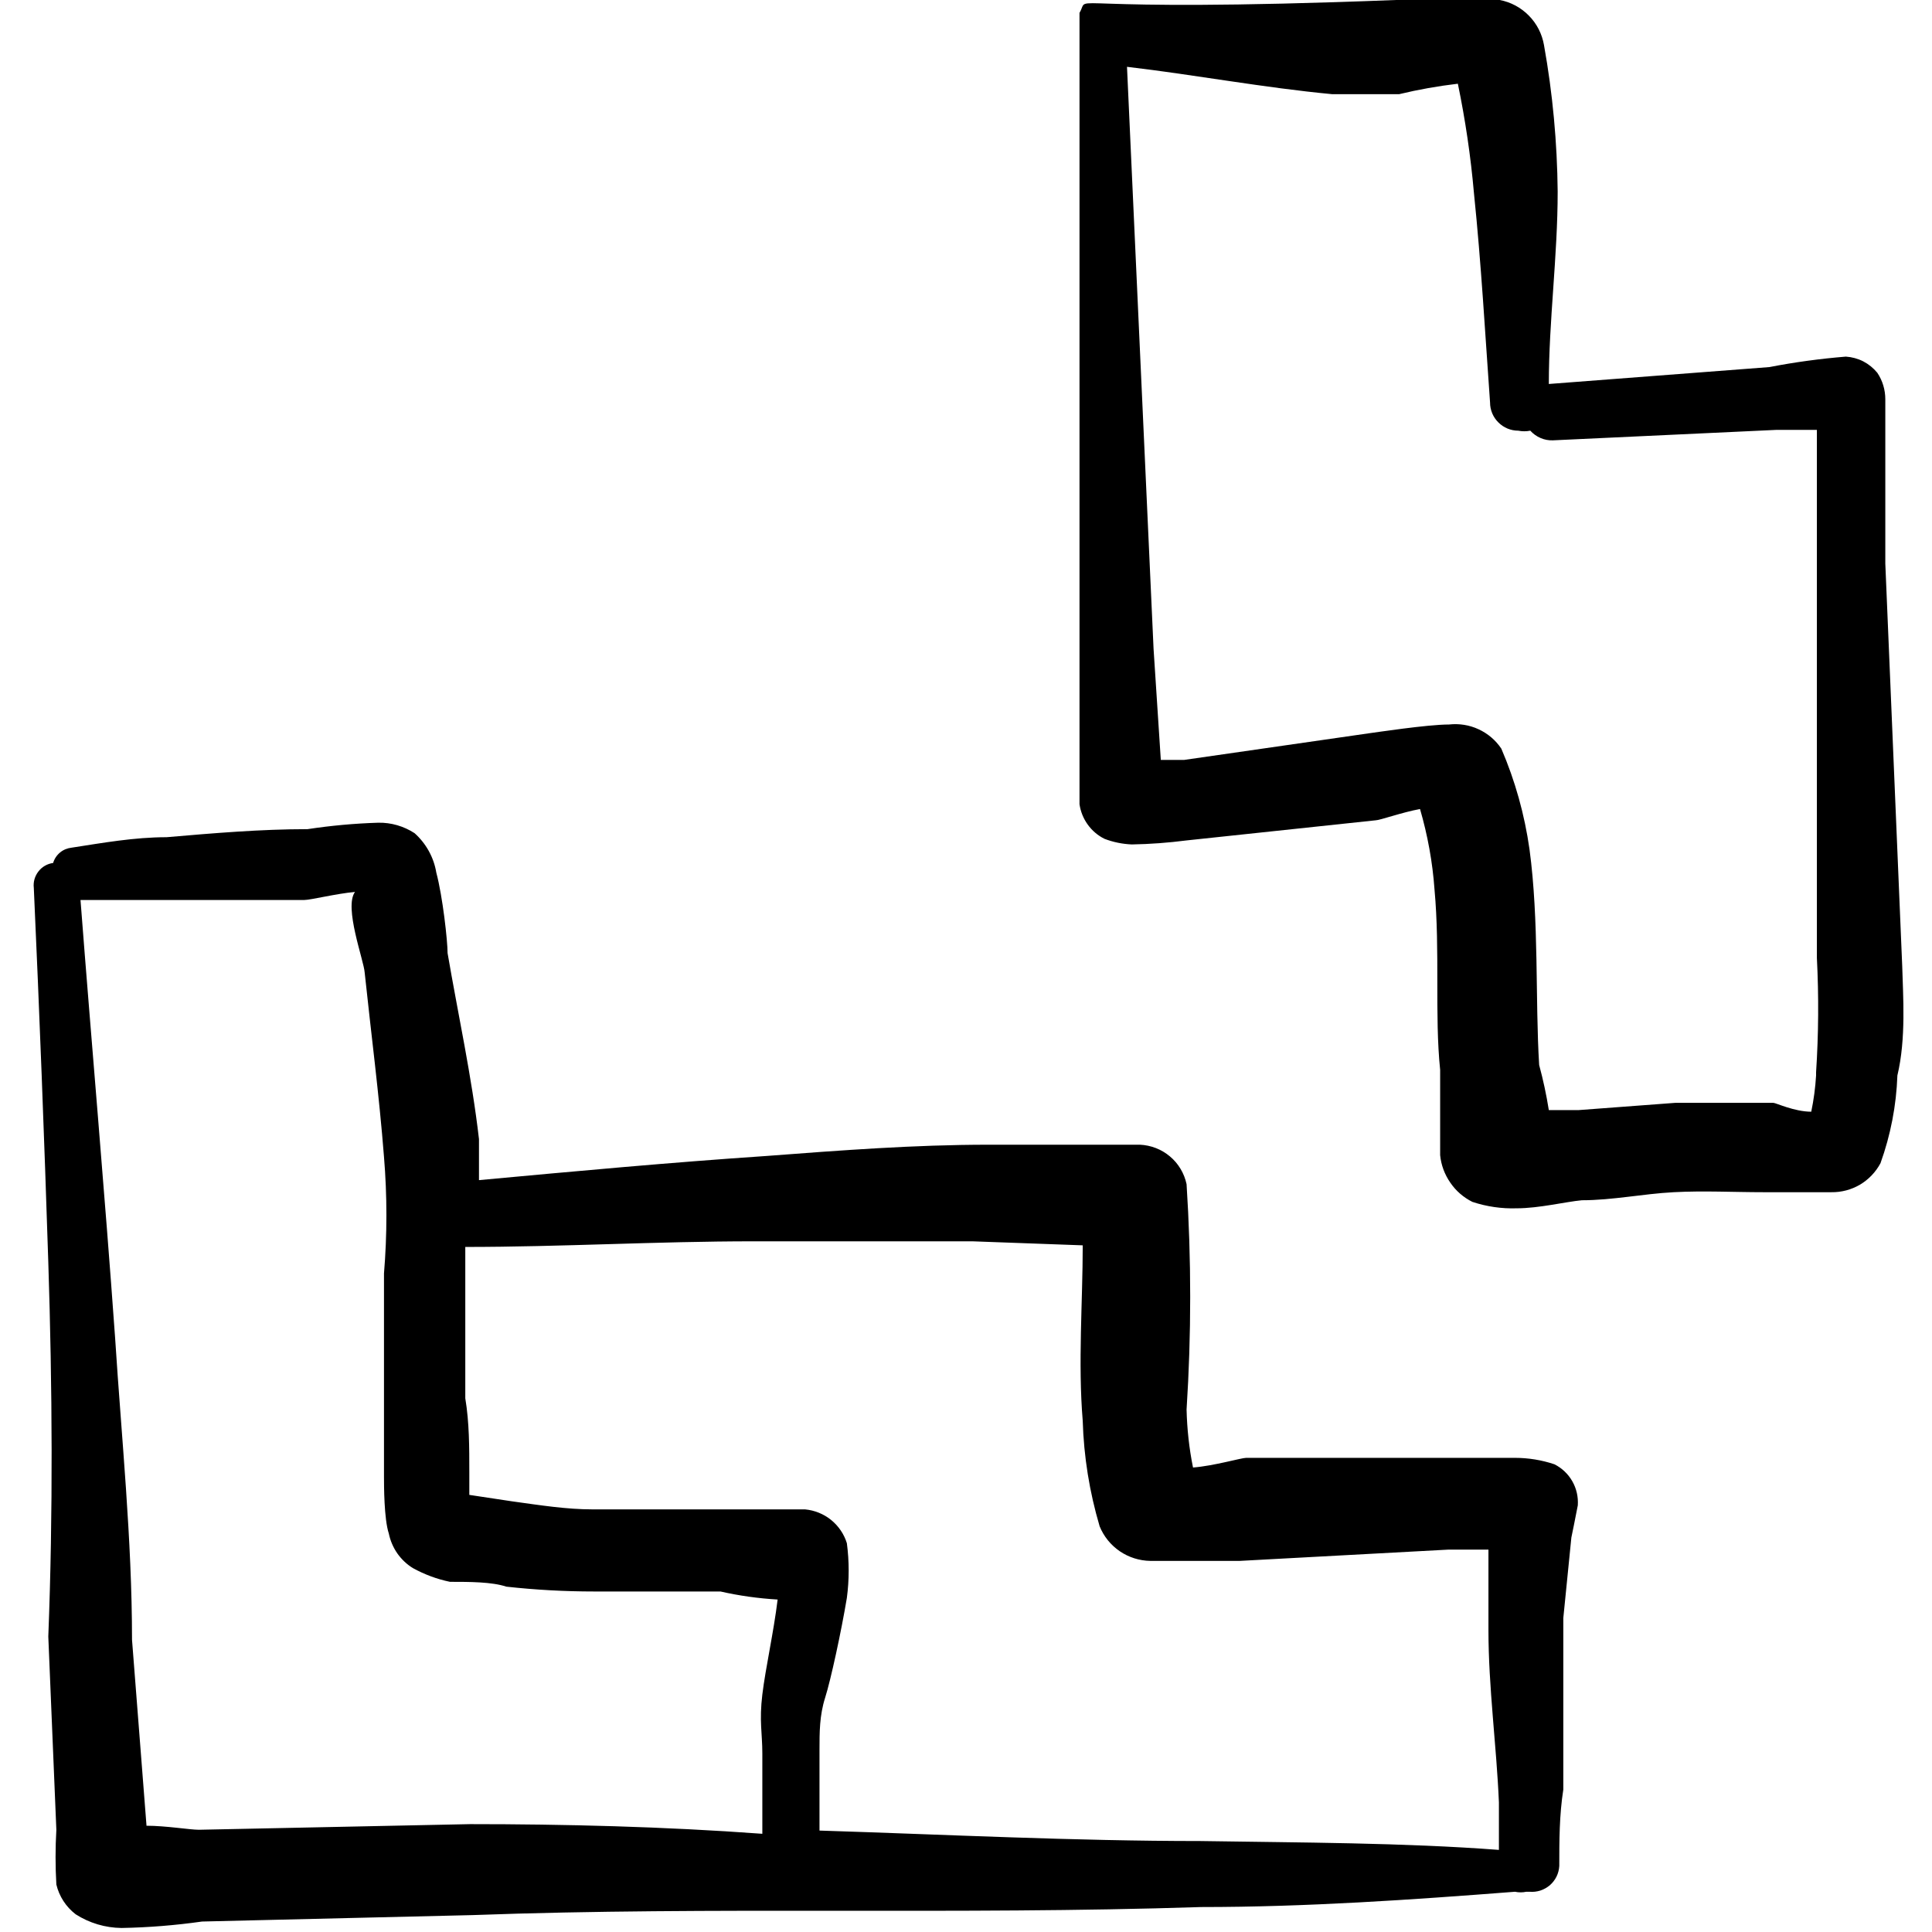
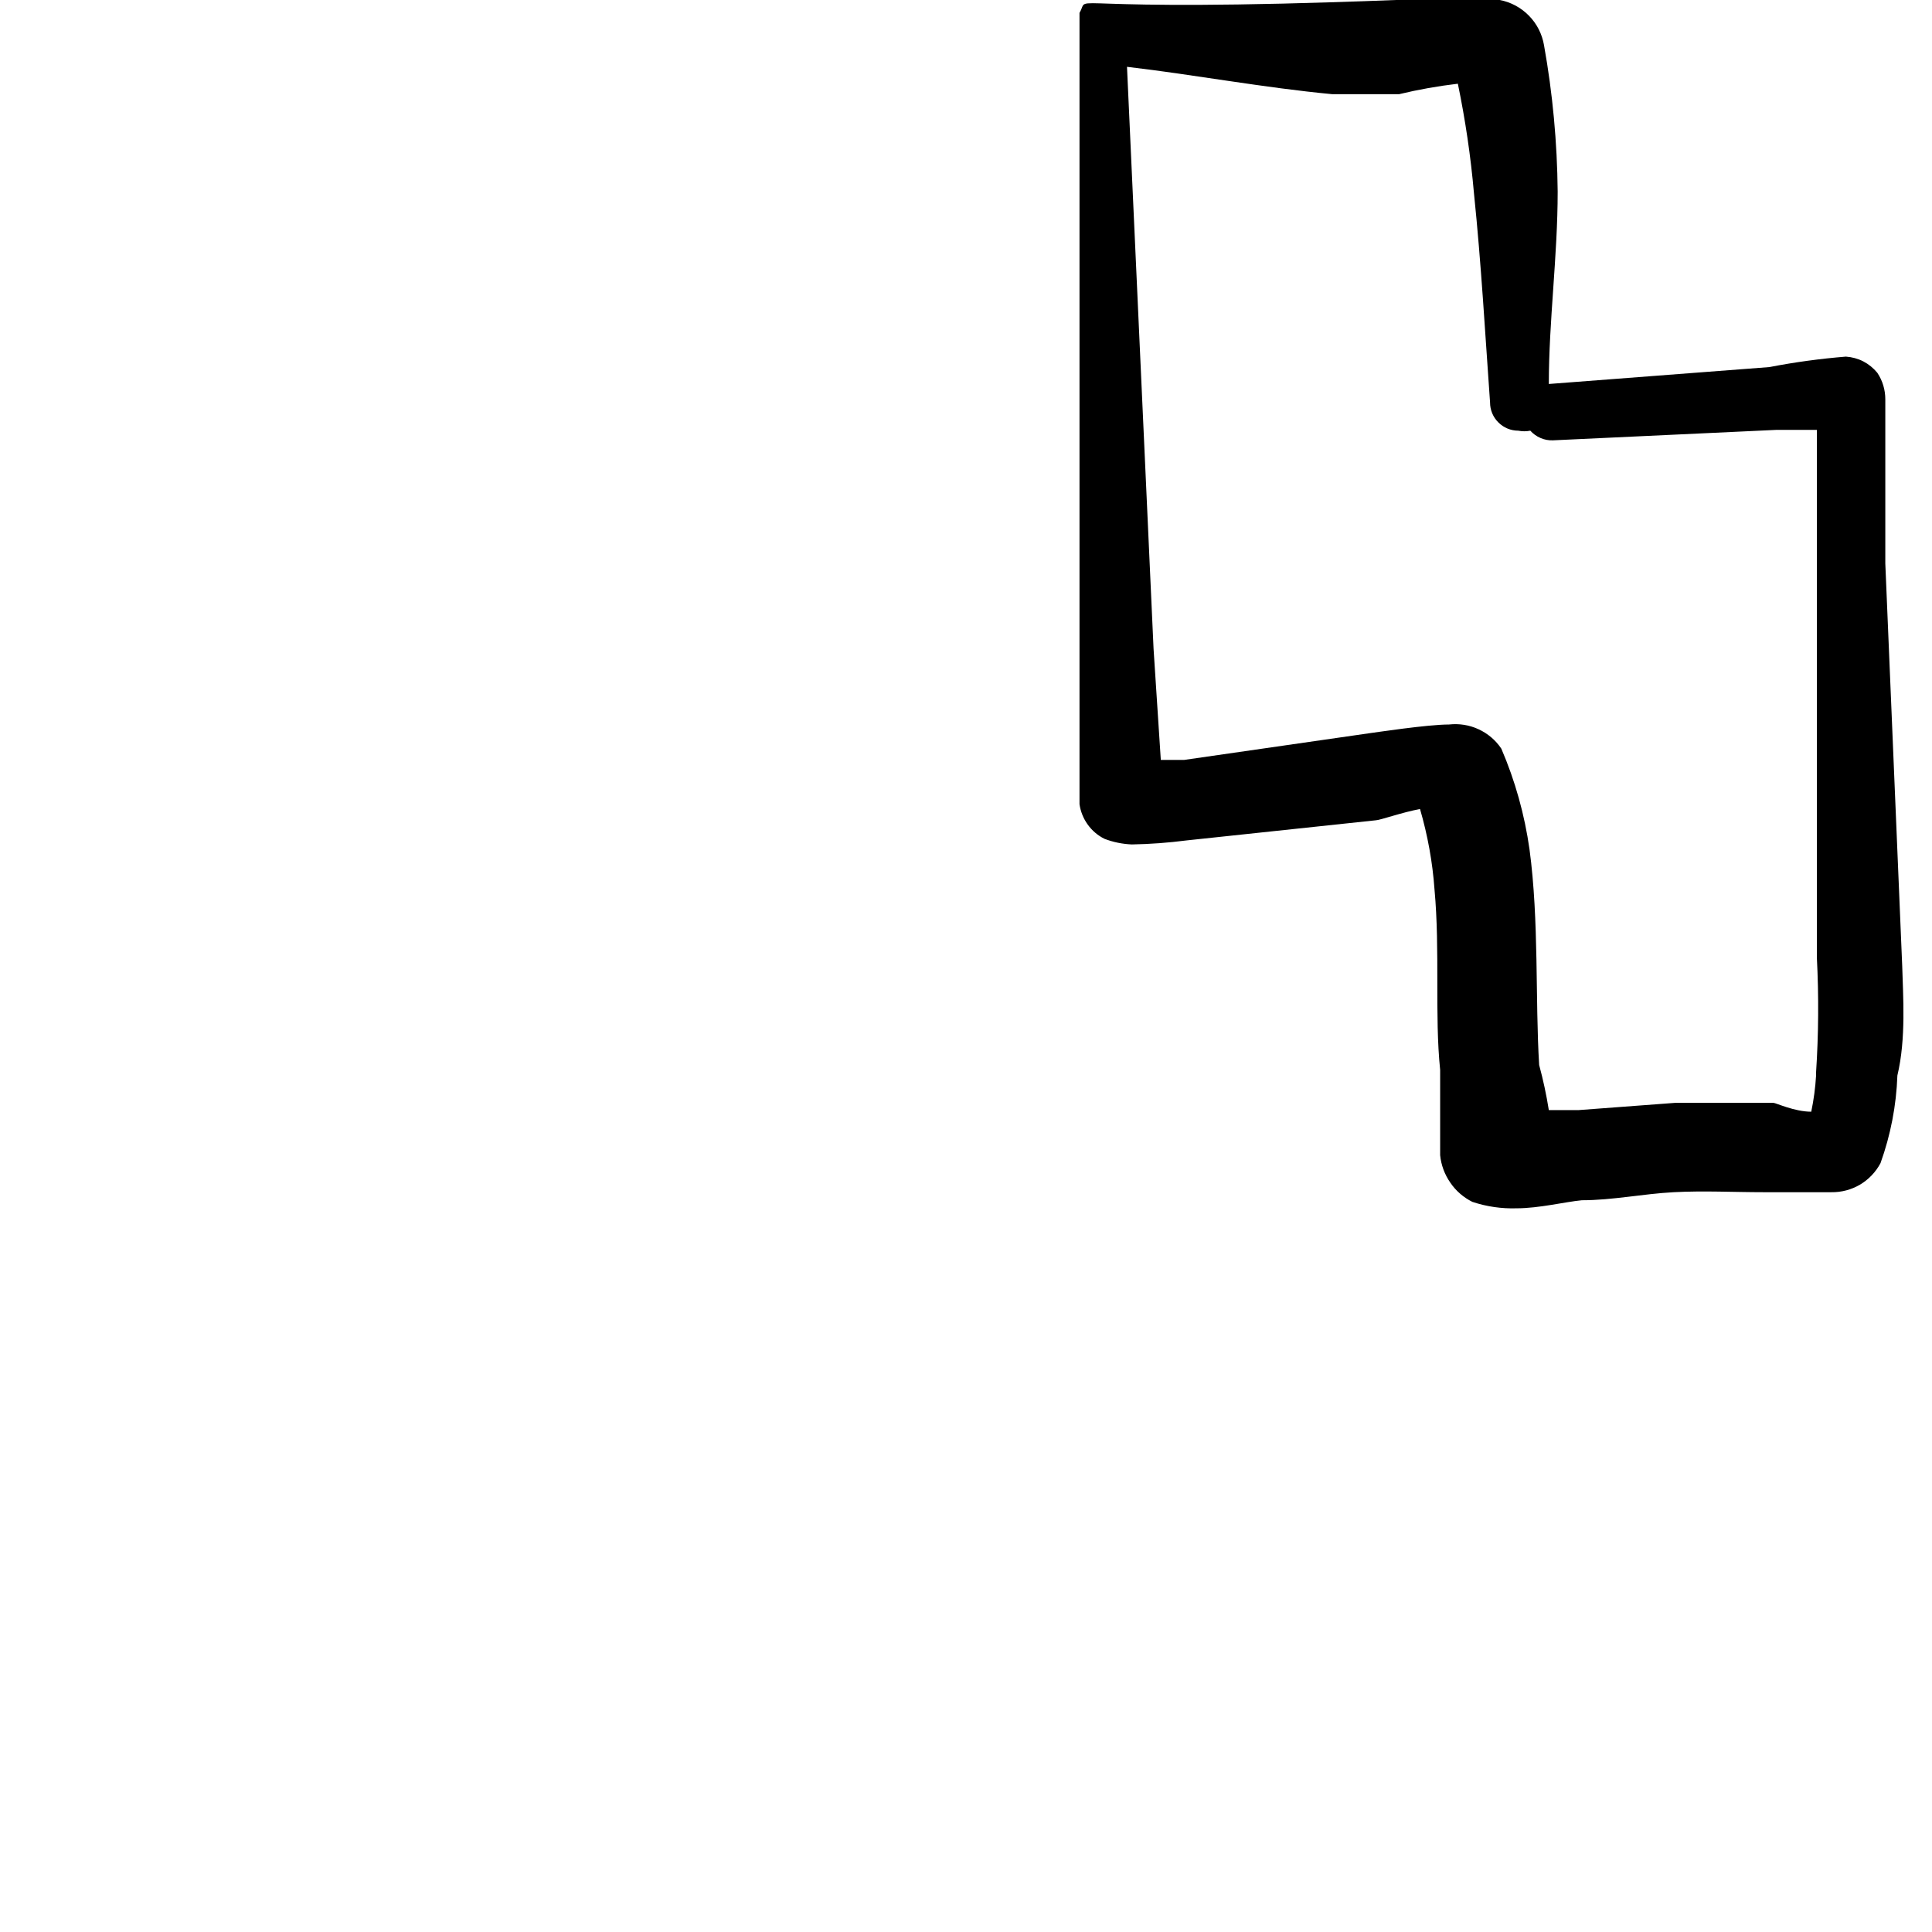
<svg xmlns="http://www.w3.org/2000/svg" width="24" height="24" viewBox="0 0 24 24" fill="none">
  <g clip-path="url(#clip0_260_11984)">
-     <path fill-rule="evenodd" clip-rule="evenodd" d="M19.31 18.19C19.152 18.137 18.986 18.11 18.82 18.11H18.08H15.48C15.42 18.11 15.08 18.21 14.82 18.23C14.772 17.993 14.746 17.752 14.74 17.51C14.8 16.578 14.8 15.642 14.74 14.71C14.711 14.575 14.639 14.454 14.534 14.366C14.429 14.277 14.297 14.226 14.16 14.22H13.83H12.28C11.36 14.22 10.44 14.29 9.52 14.36C8.33 14.44 7.14 14.55 5.95 14.66V14.15C5.86 13.37 5.69 12.6 5.56 11.84C5.56 11.69 5.5 11.14 5.42 10.84C5.389 10.651 5.293 10.478 5.15 10.35C5.016 10.263 4.859 10.217 4.7 10.22C4.405 10.229 4.111 10.256 3.82 10.3C3.24 10.3 2.65 10.35 2.07 10.4C1.67 10.4 1.28 10.47 0.89 10.53C0.837 10.536 0.787 10.556 0.746 10.59C0.705 10.624 0.675 10.669 0.66 10.72C0.587 10.73 0.521 10.768 0.477 10.826C0.432 10.884 0.411 10.957 0.42 11.03C0.49 12.57 0.55 14.13 0.6 15.68C0.65 17.23 0.66 18.79 0.6 20.33L0.7 22.73C0.687 22.956 0.687 23.183 0.7 23.41C0.735 23.557 0.82 23.688 0.94 23.78C1.11 23.889 1.308 23.948 1.51 23.95C1.845 23.944 2.179 23.917 2.51 23.87L5.87 23.79C8.87 23.68 11.87 23.79 14.92 23.69C16.23 23.69 17.53 23.6 18.82 23.5C18.866 23.51 18.914 23.51 18.96 23.5H19C19.045 23.504 19.091 23.499 19.135 23.485C19.178 23.471 19.218 23.448 19.253 23.419C19.287 23.389 19.316 23.352 19.336 23.311C19.356 23.27 19.367 23.226 19.37 23.18C19.37 22.87 19.37 22.55 19.42 22.23V20.1L19.52 19.1C19.52 19.1 19.58 18.81 19.6 18.7C19.607 18.596 19.584 18.492 19.532 18.401C19.48 18.31 19.403 18.237 19.31 18.19ZM5.84 22.66L2.47 22.73C2.36 22.73 2.06 22.68 1.82 22.68L1.64 20.37C1.64 19.12 1.51 17.87 1.43 16.62C1.3 14.8 1.14 13 1 11.18H2.05H3.78C3.86 11.18 4.18 11.1 4.41 11.08C4.27 11.27 4.52 11.93 4.53 12.08C4.61 12.84 4.71 13.6 4.77 14.37C4.81 14.852 4.81 15.337 4.77 15.82V17.07V18.34C4.77 18.45 4.77 18.87 4.83 19.05C4.848 19.138 4.884 19.222 4.935 19.296C4.987 19.37 5.053 19.433 5.13 19.48C5.274 19.559 5.429 19.617 5.59 19.65C5.83 19.65 6.11 19.65 6.29 19.71C6.652 19.75 7.016 19.77 7.38 19.77H8.95C9.183 19.823 9.421 19.856 9.66 19.87C9.61 20.28 9.51 20.72 9.47 21.05C9.43 21.38 9.47 21.53 9.47 21.78V22.78C8.25 22.69 7 22.66 5.84 22.66ZM14.91 22.87C13.34 22.87 11.76 22.79 10.18 22.74V21.74C10.18 21.52 10.18 21.31 10.25 21.09C10.32 20.87 10.45 20.27 10.52 19.85C10.55 19.624 10.55 19.396 10.52 19.17C10.485 19.056 10.416 18.956 10.324 18.881C10.231 18.806 10.118 18.761 10 18.75H8.9H7.36C7.04 18.75 6.72 18.7 6.36 18.65L5.83 18.57V18.29C5.83 17.98 5.83 17.67 5.78 17.37V15.96V15.49C6.97 15.49 8.17 15.42 9.36 15.42H12.08L13.45 15.47C13.45 16.17 13.39 16.93 13.45 17.65C13.463 18.094 13.534 18.534 13.66 18.96C13.711 19.086 13.798 19.193 13.91 19.27C14.022 19.346 14.154 19.388 14.29 19.39H15.4L17.99 19.25H18.49V20.25C18.49 20.96 18.59 21.68 18.62 22.39V22.98C17.43 22.89 16.17 22.89 14.91 22.87Z" fill="black" />
    <path fill-rule="evenodd" clip-rule="evenodd" d="M23.63 12L23.42 7V5.4V4.96C23.42 4.842 23.386 4.728 23.32 4.63C23.272 4.572 23.213 4.524 23.146 4.489C23.079 4.455 23.005 4.435 22.93 4.43C22.611 4.456 22.294 4.499 21.98 4.56L19.24 4.77C19.24 3.99 19.35 3.18 19.35 2.38C19.344 1.77 19.288 1.161 19.18 0.56C19.156 0.422 19.091 0.294 18.992 0.194C18.894 0.094 18.768 0.026 18.63 -2.70829e-05C18.201 -0.041 17.769 -0.041 17.34 -2.70829e-05C13 0.17 13.56 -0.1 13.41 0.16V8.06V9.56V9.99C13.423 10.081 13.458 10.168 13.512 10.243C13.566 10.318 13.637 10.379 13.72 10.42C13.829 10.462 13.944 10.485 14.06 10.49C14.288 10.486 14.515 10.469 14.74 10.44L17.09 10.19C17.14 10.19 17.42 10.09 17.64 10.05C17.735 10.376 17.796 10.711 17.82 11.05C17.89 11.81 17.82 12.61 17.89 13.29V14.35C17.902 14.473 17.946 14.59 18.016 14.691C18.085 14.793 18.18 14.875 18.29 14.93C18.467 14.989 18.654 15.016 18.84 15.01C19.12 15.01 19.44 14.93 19.65 14.91C20.03 14.91 20.41 14.83 20.79 14.81C21.17 14.79 21.53 14.81 21.91 14.81H22.75C22.875 14.812 22.998 14.779 23.106 14.716C23.213 14.652 23.301 14.56 23.36 14.45C23.486 14.1 23.557 13.732 23.57 13.36C23.68 12.9 23.64 12.37 23.63 12ZM22.56 13.36C22.551 13.511 22.531 13.662 22.5 13.81C22.29 13.81 22.06 13.7 22.03 13.7H20.81L19.61 13.79H19.24C19.21 13.601 19.17 13.414 19.12 13.23C19.07 12.42 19.12 11.44 19 10.55C18.939 10.12 18.822 9.699 18.65 9.3C18.58 9.195 18.482 9.112 18.367 9.059C18.253 9.006 18.126 8.986 18 9C17.73 9 17.08 9.1 17 9.11L14.71 9.44H14.42L14.33 8.06L14 0.83C14.85 0.93 15.7 1.09 16.55 1.17H17.38C17.621 1.112 17.864 1.069 18.11 1.04C18.203 1.489 18.27 1.943 18.31 2.4C18.4 3.27 18.45 4.16 18.51 5C18.51 5.093 18.547 5.182 18.613 5.247C18.678 5.313 18.767 5.35 18.86 5.35C18.91 5.36 18.961 5.36 19.01 5.35C19.045 5.389 19.088 5.42 19.137 5.441C19.185 5.462 19.238 5.472 19.29 5.47L22.07 5.34H22.57V6.96V11.9C22.594 12.373 22.591 12.847 22.56 13.32V13.36Z" fill="black" />
  </g>
  <defs>
    <clipPath id="clip0_260_11984">
      <rect width="24" height="24" fill="white" />
    </clipPath>
  </defs>
</svg>